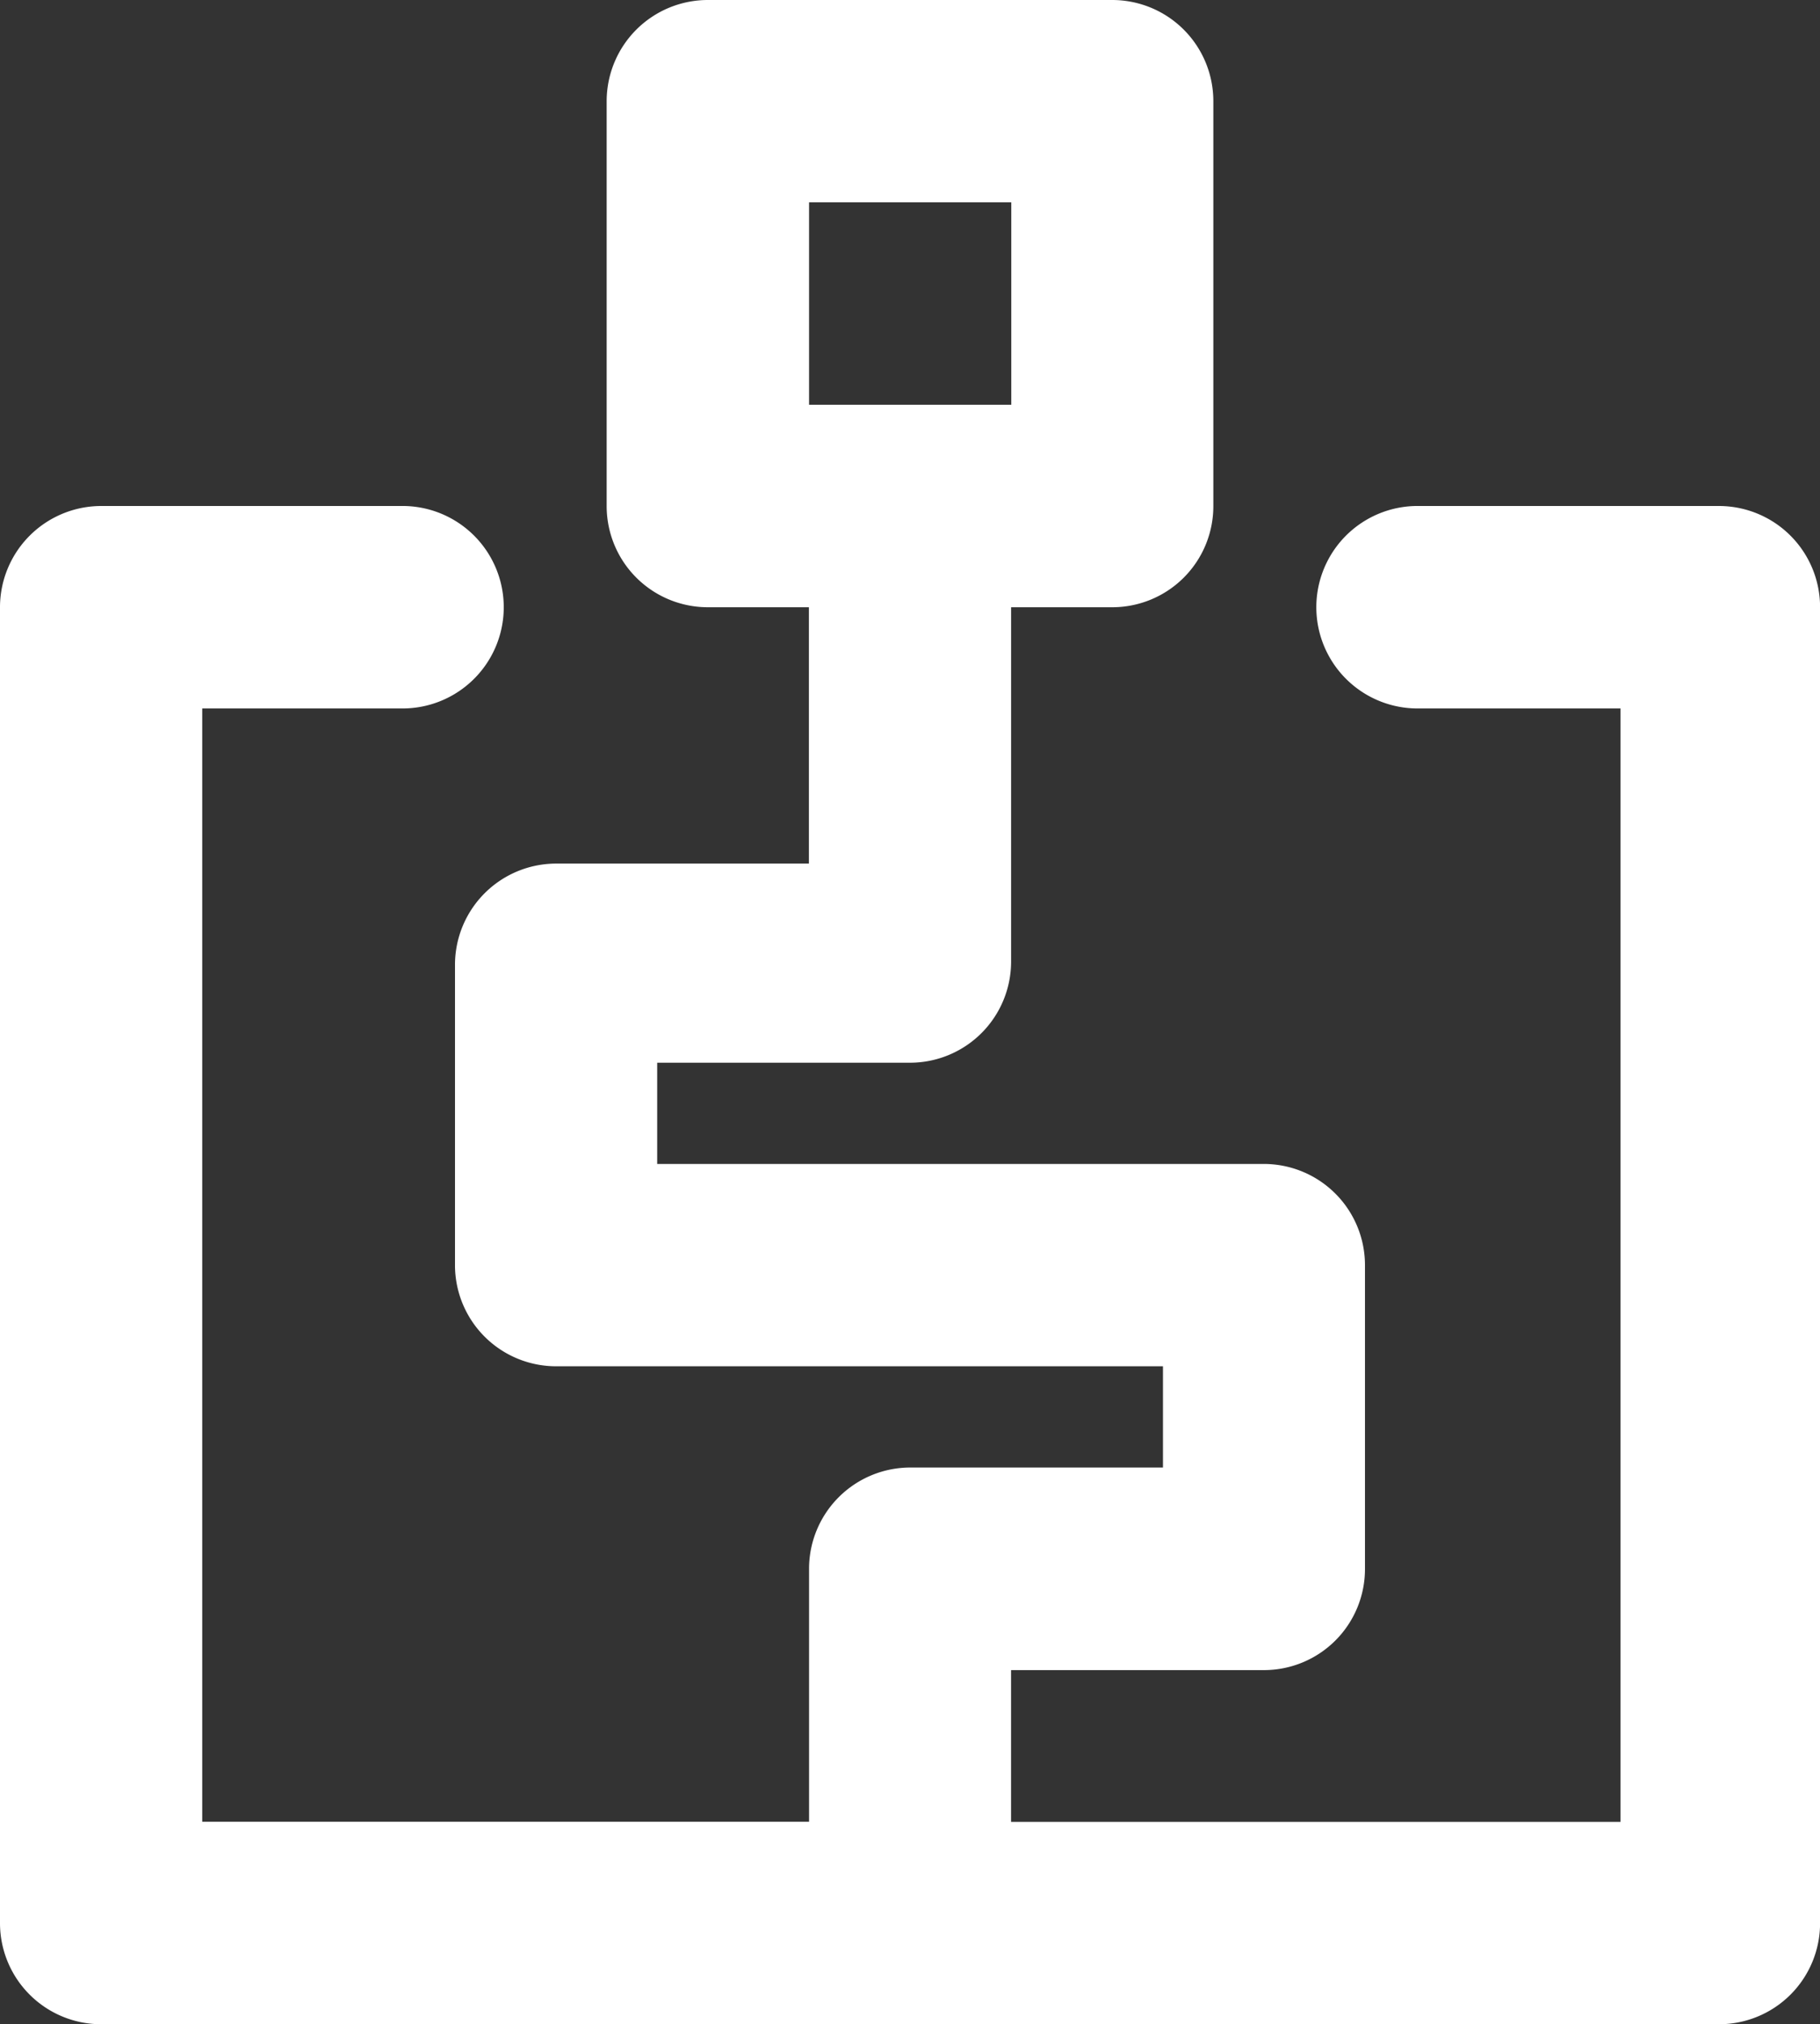
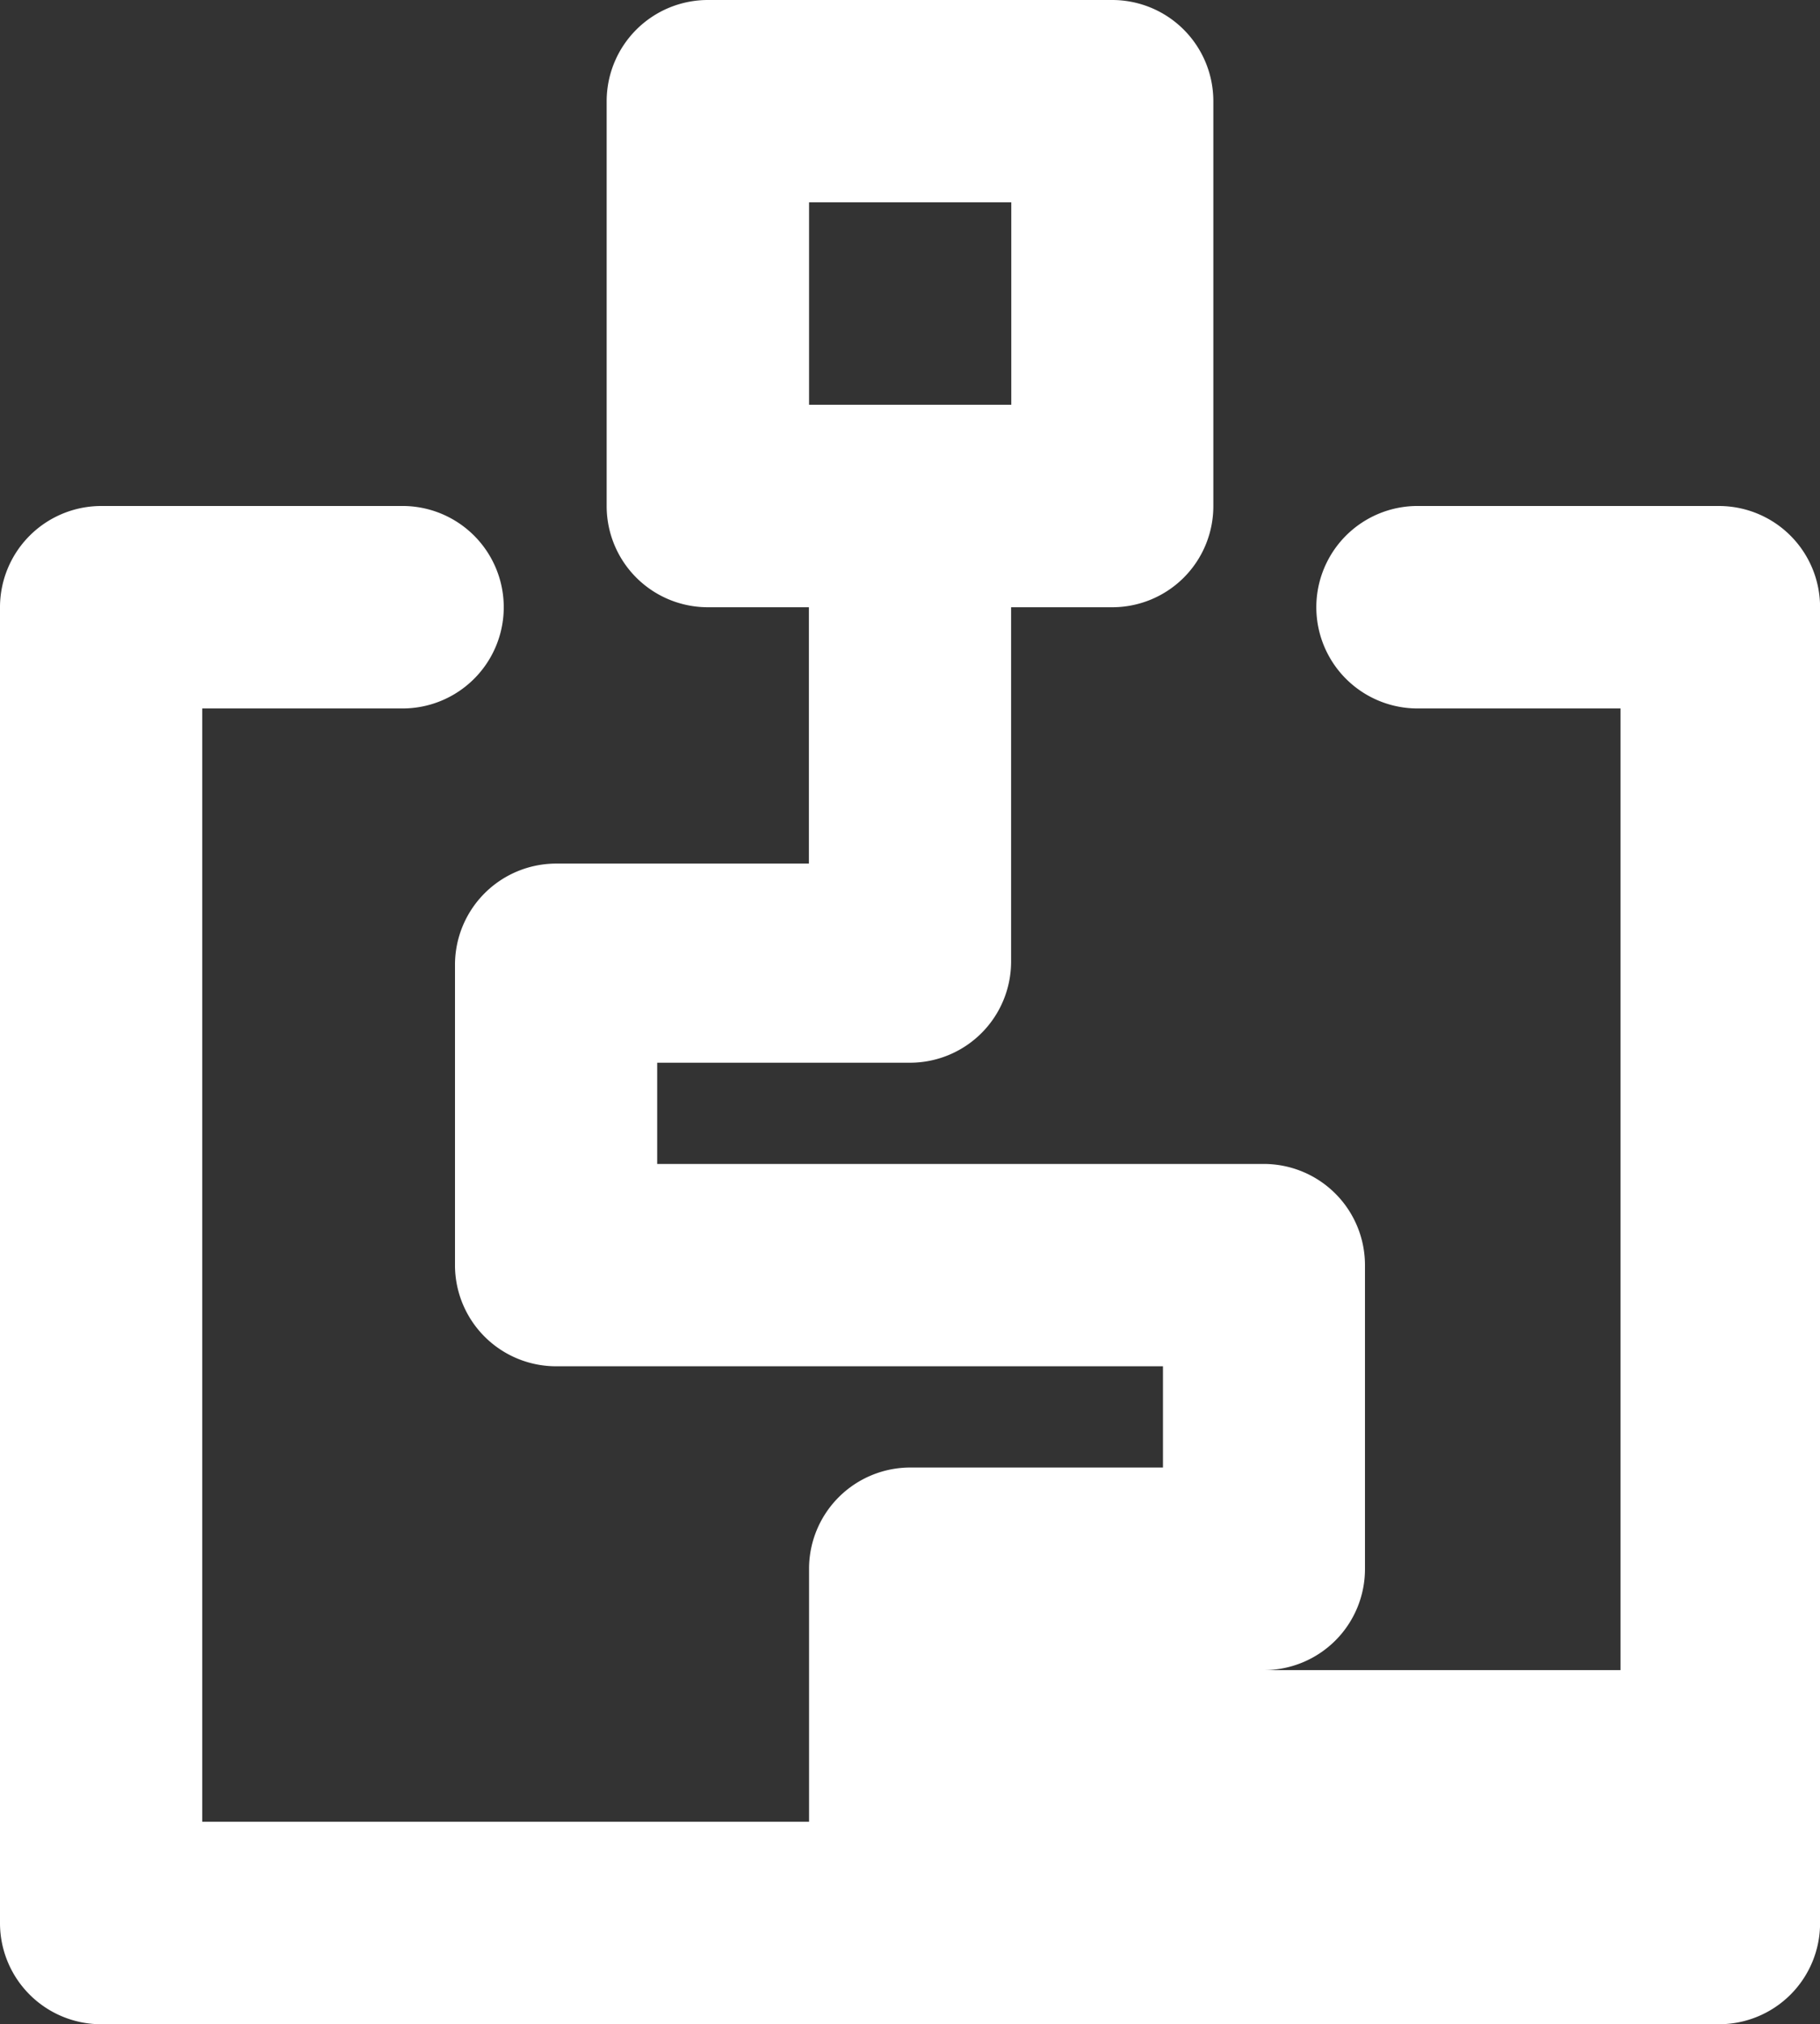
<svg xmlns="http://www.w3.org/2000/svg" width="48.381" height="53.806" viewBox="0 0 48.381 53.806">
  <rect x="0" y="0" width="48.381" height="53.806" fill="#333333" stroke="none" />
-   <path id="Caminho_1115" data-name="Caminho 1115" d="M313.5,130.862v-6.725a2.693,2.693,0,0,1,2.688-2.691h6.72v-2.691H306.776a2.689,2.689,0,0,1-2.688-2.691v-7.98a2.691,2.691,0,0,1,2.688-2.691h6.72V98.579h-2.688a2.689,2.689,0,0,1-2.688-2.691V85.129a2.691,2.691,0,0,1,2.688-2.691h10.751a2.688,2.688,0,0,1,2.688,2.691V95.888a2.686,2.686,0,0,1-2.688,2.691h-2.688v9.416a2.688,2.688,0,0,1-2.688,2.691h-6.72v2.691h16.127a2.689,2.689,0,0,1,2.688,2.691v8.072a2.686,2.686,0,0,1-2.688,2.691h-6.72v4.034h16.2V101.269h-5.446a2.691,2.691,0,0,1,0-5.381h8.064a2.689,2.689,0,0,1,2.688,2.691v34.974a2.686,2.686,0,0,1-2.688,2.691H294.681a2.689,2.689,0,0,1-2.688-2.691V98.579a2.693,2.693,0,0,1,2.688-2.691h8.064a2.691,2.691,0,0,1,0,5.381h-5.376v29.593Zm0-37.665h5.376V87.816H313.5Z" transform="translate(-291.993 -82.438)" fill="#fff" />
+   <path id="Caminho_1115" data-name="Caminho 1115" d="M313.5,130.862v-6.725a2.693,2.693,0,0,1,2.688-2.691h6.72v-2.691H306.776a2.689,2.689,0,0,1-2.688-2.691v-7.98a2.691,2.691,0,0,1,2.688-2.691h6.72V98.579h-2.688a2.689,2.689,0,0,1-2.688-2.691V85.129a2.691,2.691,0,0,1,2.688-2.691h10.751a2.688,2.688,0,0,1,2.688,2.691V95.888a2.686,2.686,0,0,1-2.688,2.691h-2.688v9.416a2.688,2.688,0,0,1-2.688,2.691h-6.72v2.691h16.127a2.689,2.689,0,0,1,2.688,2.691v8.072a2.686,2.686,0,0,1-2.688,2.691h-6.72h16.2V101.269h-5.446a2.691,2.691,0,0,1,0-5.381h8.064a2.689,2.689,0,0,1,2.688,2.691v34.974a2.686,2.686,0,0,1-2.688,2.691H294.681a2.689,2.689,0,0,1-2.688-2.691V98.579a2.693,2.693,0,0,1,2.688-2.691h8.064a2.691,2.691,0,0,1,0,5.381h-5.376v29.593Zm0-37.665h5.376V87.816H313.5Z" transform="translate(-291.993 -82.438)" fill="#fff" />
</svg>